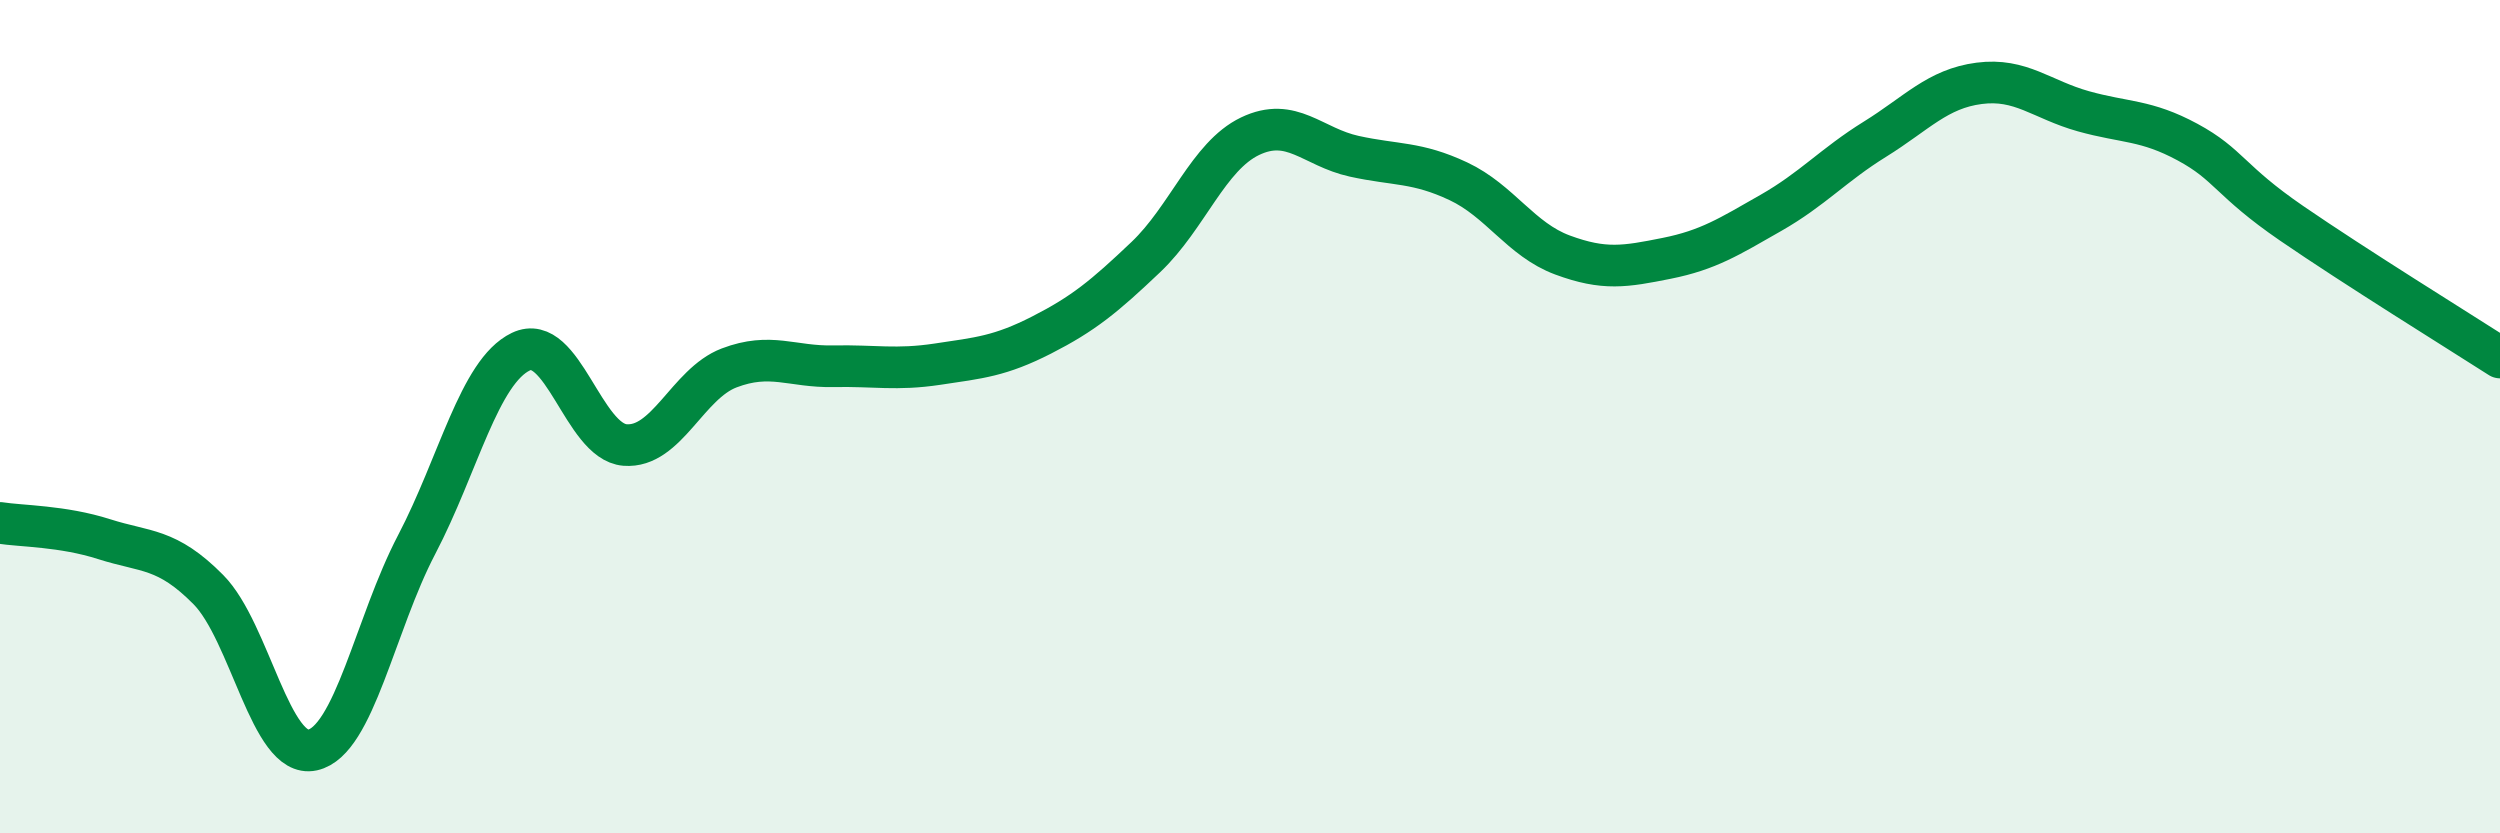
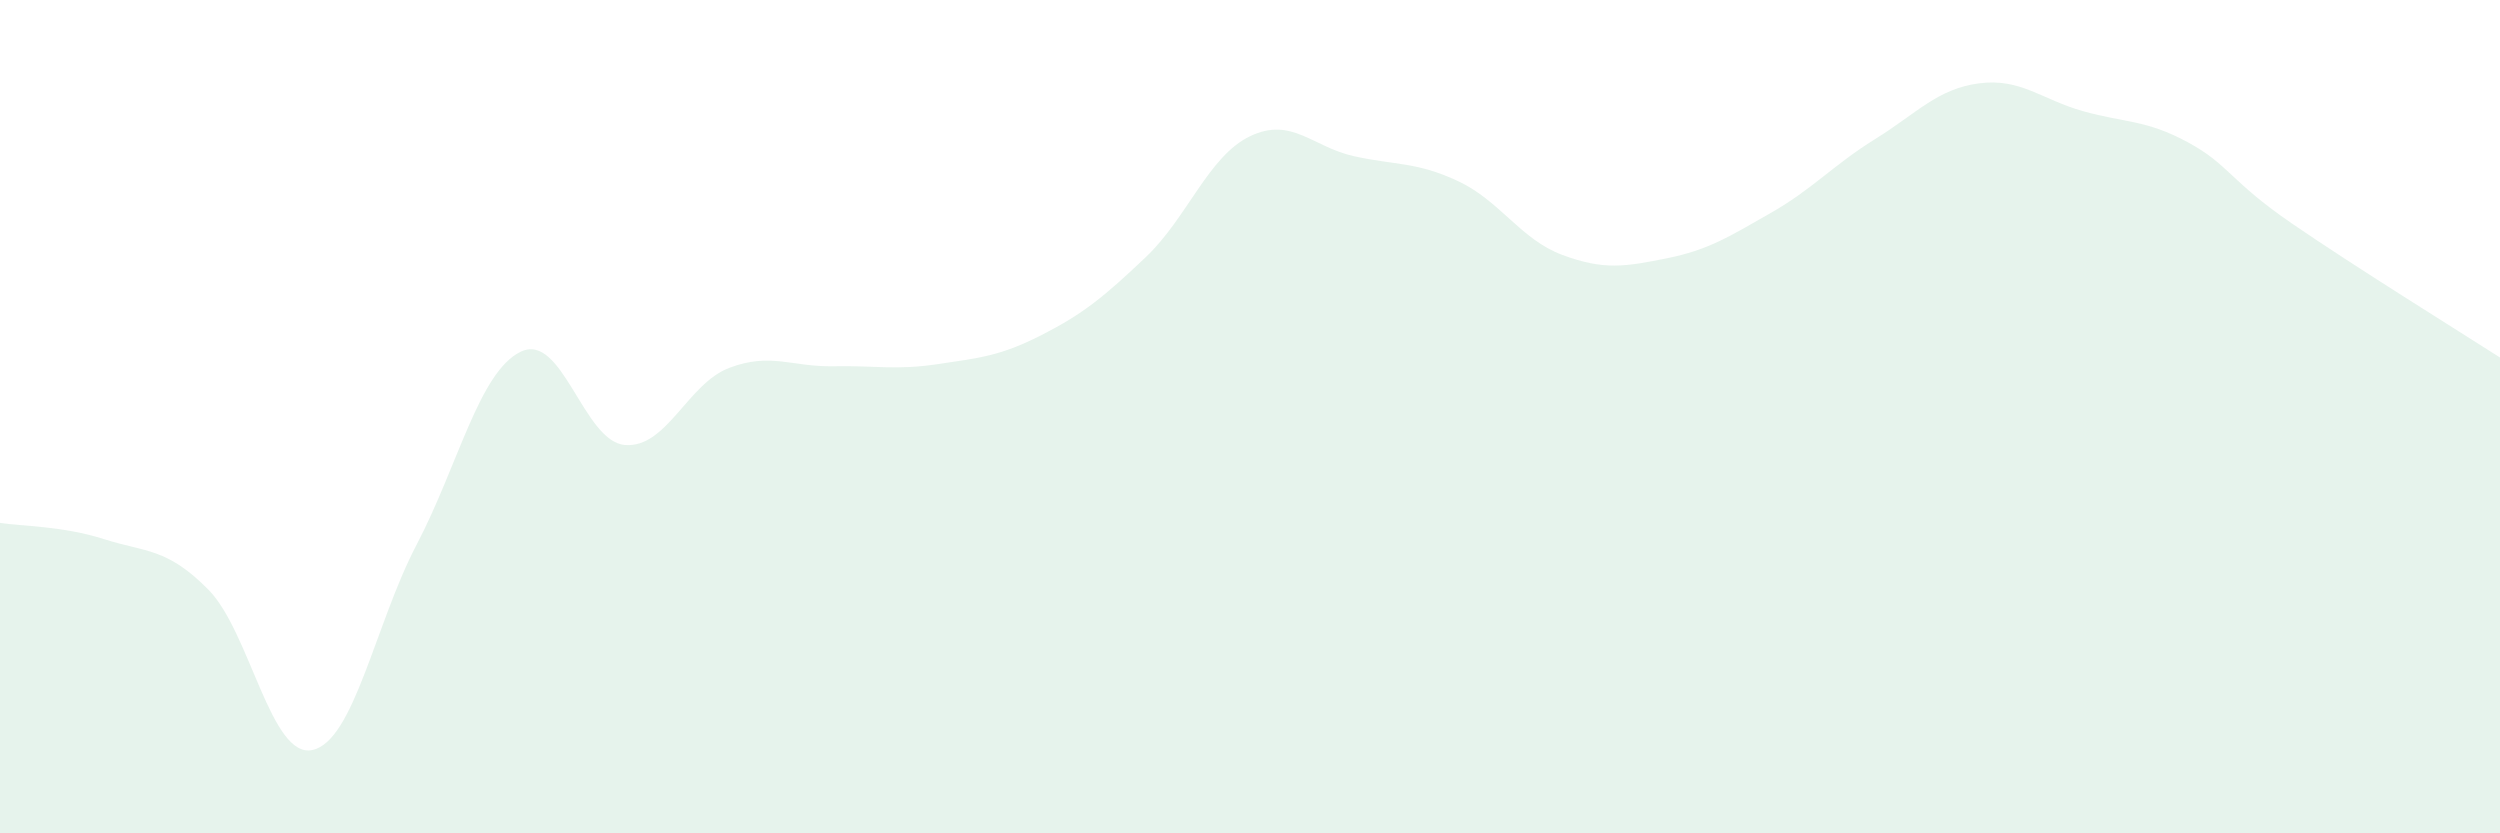
<svg xmlns="http://www.w3.org/2000/svg" width="60" height="20" viewBox="0 0 60 20">
  <path d="M 0,12.55 C 0.5,12.63 1.5,12.62 2.5,12.94 C 3.5,13.26 4,13.14 5,14.15 C 6,15.16 6.5,18.22 7.5,18 C 8.5,17.78 9,14.98 10,13.07 C 11,11.16 11.5,8.92 12.5,8.44 C 13.5,7.96 14,10.6 15,10.68 C 16,10.76 16.5,9.21 17.5,8.83 C 18.5,8.45 19,8.81 20,8.79 C 21,8.77 21.5,8.89 22.5,8.74 C 23.5,8.59 24,8.55 25,8.04 C 26,7.53 26.5,7.12 27.5,6.17 C 28.5,5.22 29,3.75 30,3.27 C 31,2.79 31.5,3.53 32.5,3.75 C 33.5,3.97 34,3.88 35,4.35 C 36,4.82 36.5,5.75 37.5,6.12 C 38.5,6.49 39,6.4 40,6.2 C 41,6 41.5,5.68 42.5,5.11 C 43.5,4.54 44,3.96 45,3.34 C 46,2.72 46.5,2.13 47.5,2 C 48.5,1.87 49,2.39 50,2.67 C 51,2.95 51.5,2.87 52.5,3.41 C 53.5,3.95 53.5,4.33 55,5.36 C 56.5,6.39 59,7.94 60,8.58L60 20L0 20Z" fill="#008740" opacity="0.1" stroke-linecap="round" stroke-linejoin="round" />
-   <path d="M 0,12.55 C 0.5,12.63 1.5,12.62 2.5,12.94 C 3.5,13.26 4,13.14 5,14.15 C 6,15.16 6.5,18.22 7.5,18 C 8.5,17.78 9,14.98 10,13.07 C 11,11.16 11.5,8.92 12.5,8.44 C 13.5,7.96 14,10.6 15,10.68 C 16,10.76 16.5,9.21 17.5,8.83 C 18.5,8.45 19,8.81 20,8.79 C 21,8.77 21.5,8.89 22.5,8.74 C 23.5,8.59 24,8.55 25,8.04 C 26,7.53 26.5,7.12 27.5,6.17 C 28.5,5.22 29,3.75 30,3.27 C 31,2.79 31.5,3.53 32.5,3.75 C 33.5,3.97 34,3.88 35,4.35 C 36,4.82 36.5,5.75 37.5,6.12 C 38.5,6.49 39,6.4 40,6.2 C 41,6 41.5,5.68 42.5,5.11 C 43.5,4.54 44,3.96 45,3.34 C 46,2.72 46.5,2.13 47.5,2 C 48.5,1.87 49,2.39 50,2.67 C 51,2.95 51.5,2.87 52.5,3.41 C 53.5,3.95 53.5,4.33 55,5.36 C 56.5,6.39 59,7.94 60,8.58" stroke="#008740" stroke-width="1" fill="none" stroke-linecap="round" stroke-linejoin="round" />
</svg>